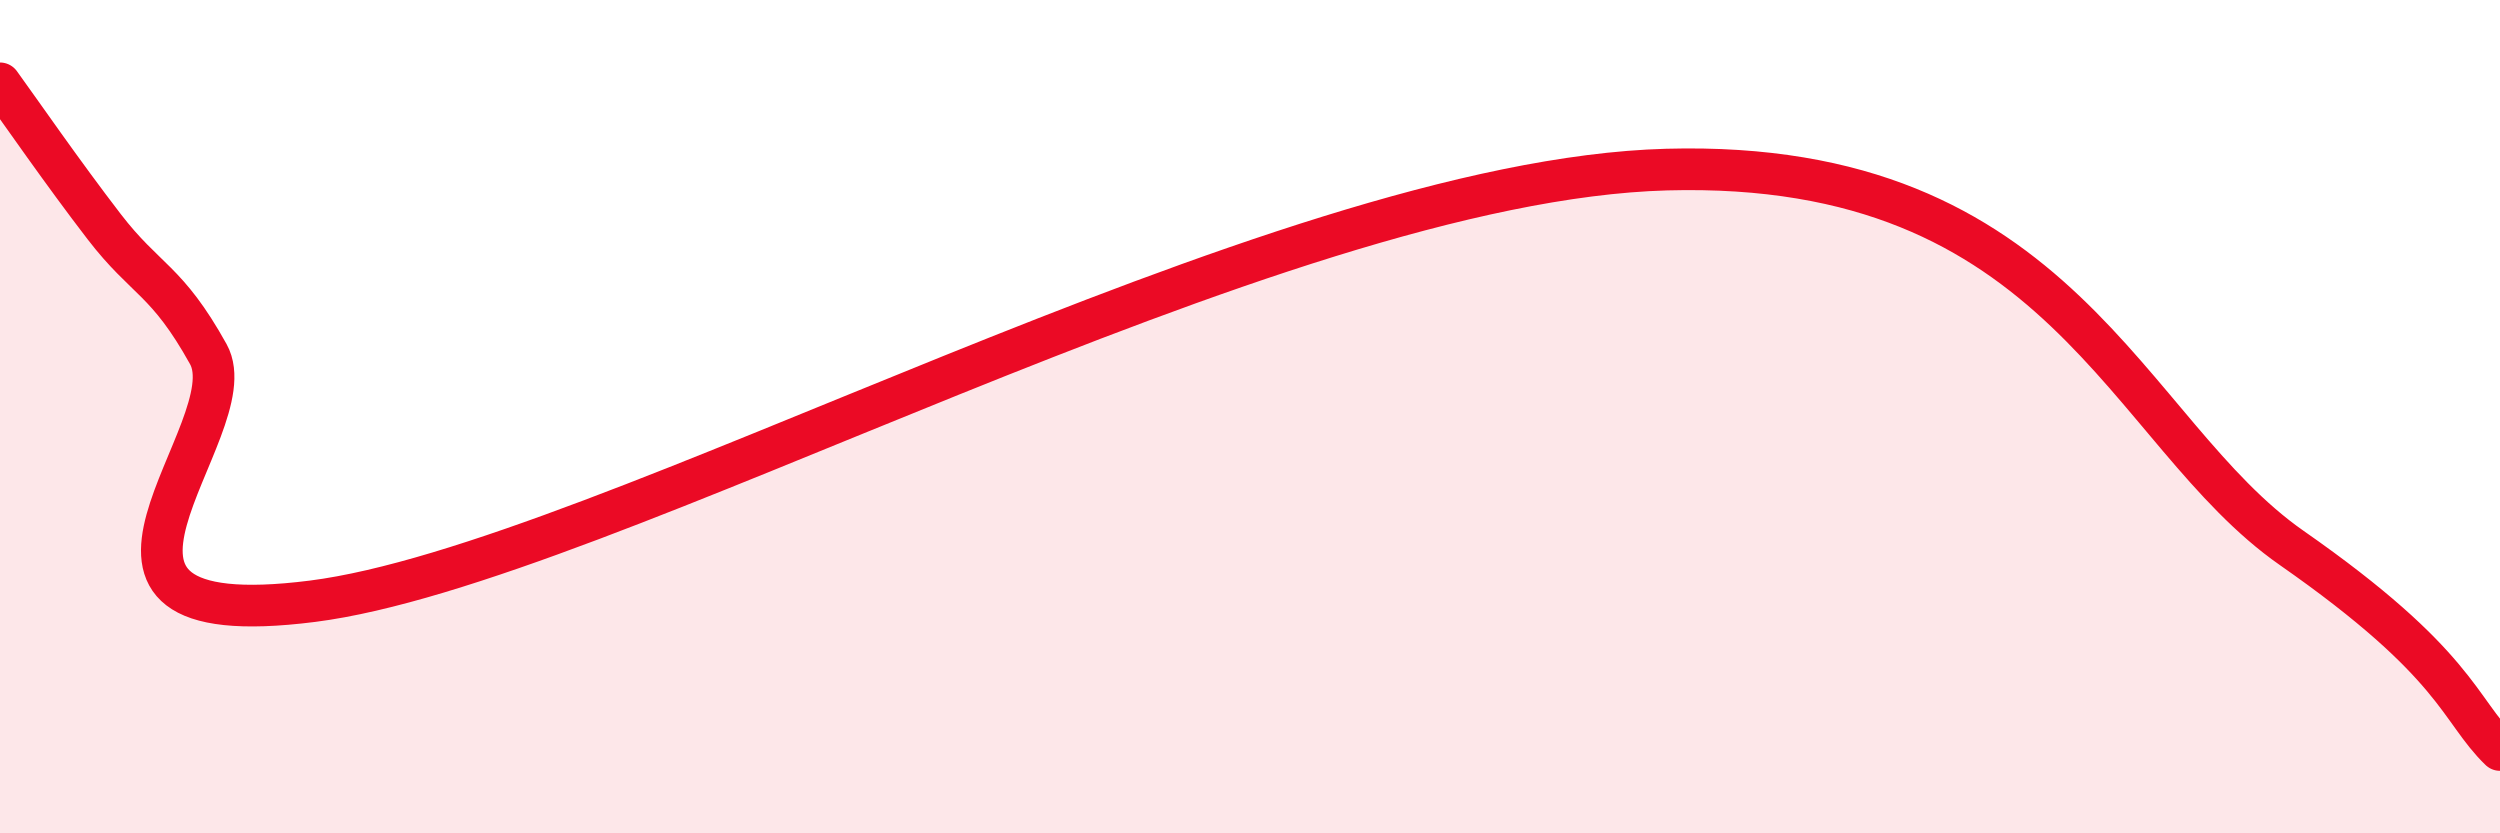
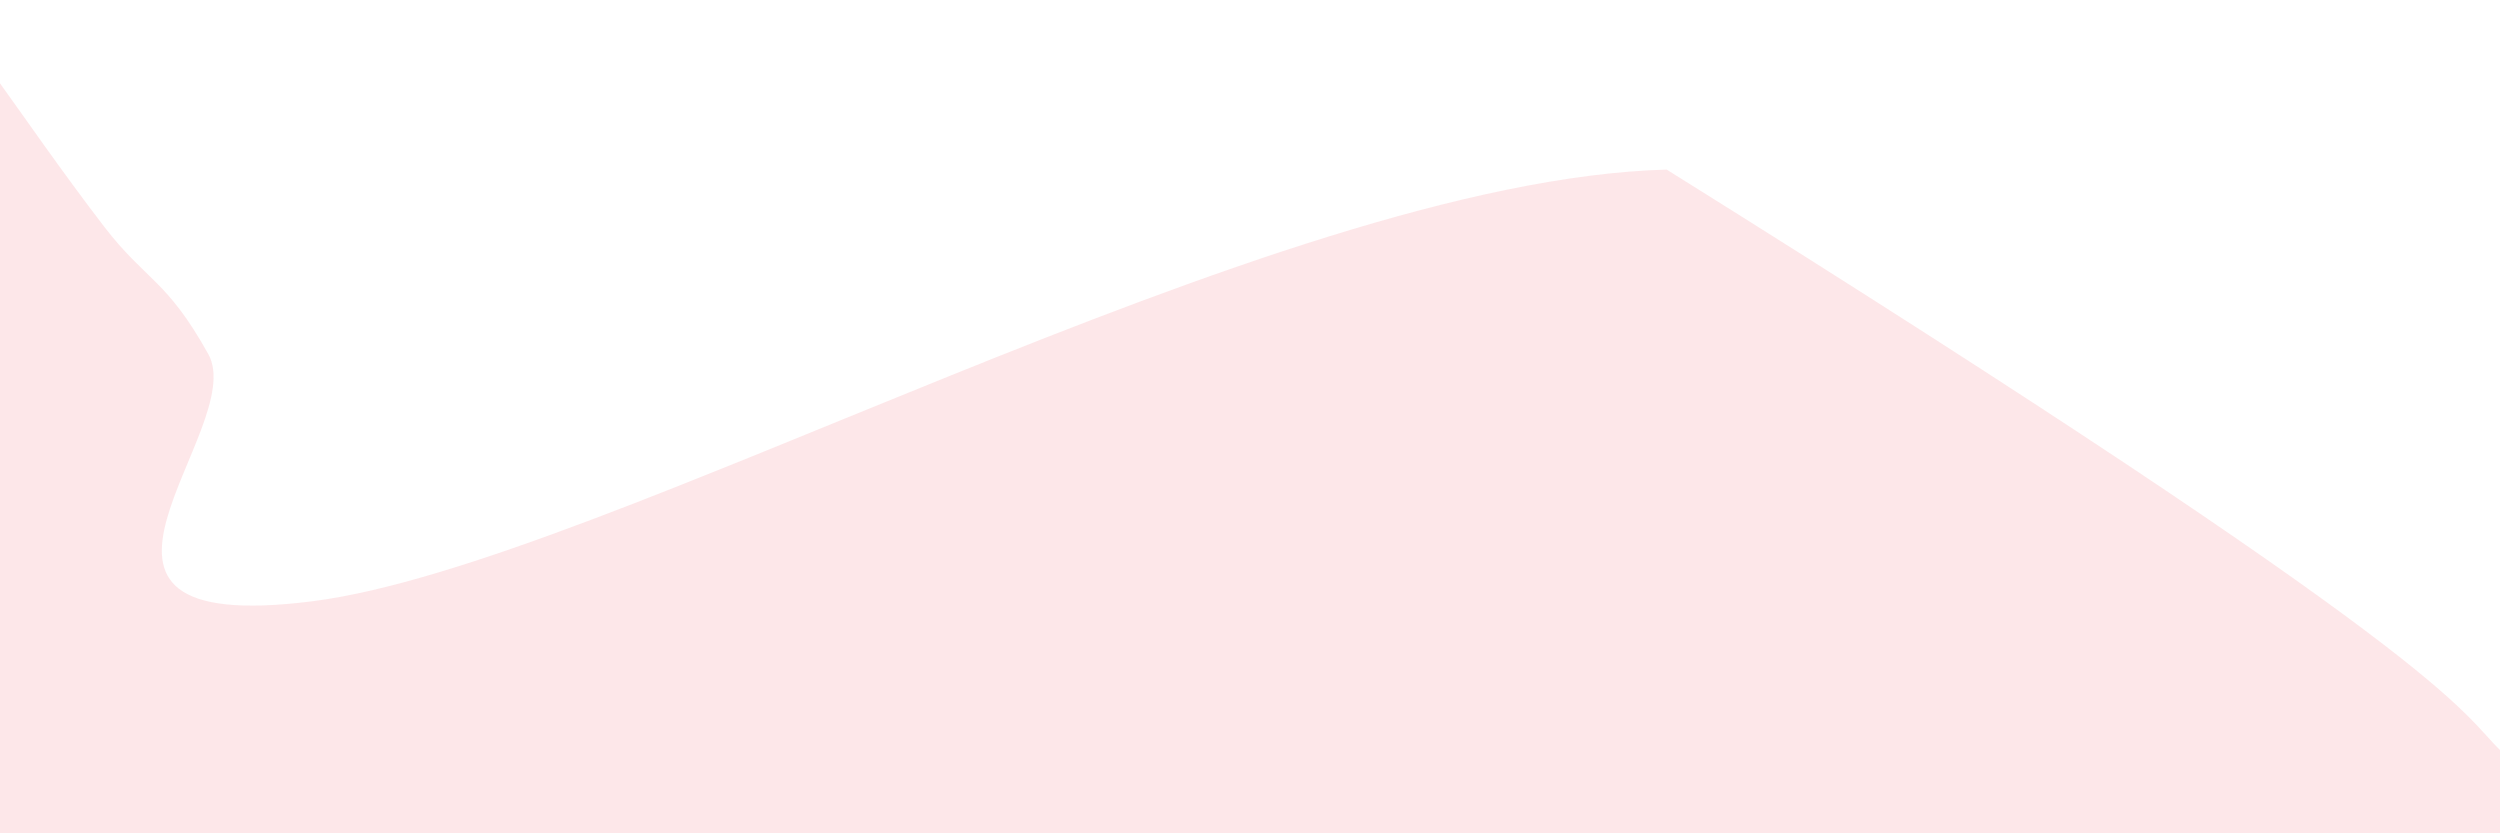
<svg xmlns="http://www.w3.org/2000/svg" width="60" height="20" viewBox="0 0 60 20">
-   <path d="M 0,2 C 0.5,2.69 1.5,4.14 2.5,5.44 C 3.5,6.74 4,6.7 5,8.5 C 6,10.3 0.5,15.32 7.5,14.43 C 14.5,13.54 30.5,4.33 40,4.07 C 49.5,3.81 51,10.36 55,13.15 C 59,15.94 59,17.03 60,18L60 20L0 20Z" fill="#EB0A25" opacity="0.1" stroke-linecap="round" stroke-linejoin="round" />
-   <path d="M 0,2 C 0.5,2.69 1.5,4.14 2.5,5.44 C 3.5,6.74 4,6.7 5,8.5 C 6,10.3 0.5,15.32 7.5,14.43 C 14.5,13.54 30.5,4.33 40,4.07 C 49.5,3.81 51,10.36 55,13.15 C 59,15.94 59,17.03 60,18" stroke="#EB0A25" stroke-width="1" fill="none" stroke-linecap="round" stroke-linejoin="round" />
+   <path d="M 0,2 C 0.5,2.69 1.5,4.14 2.5,5.44 C 3.5,6.74 4,6.7 5,8.5 C 6,10.3 0.5,15.32 7.5,14.43 C 14.5,13.54 30.5,4.33 40,4.07 C 59,15.94 59,17.03 60,18L60 20L0 20Z" fill="#EB0A25" opacity="0.1" stroke-linecap="round" stroke-linejoin="round" />
</svg>